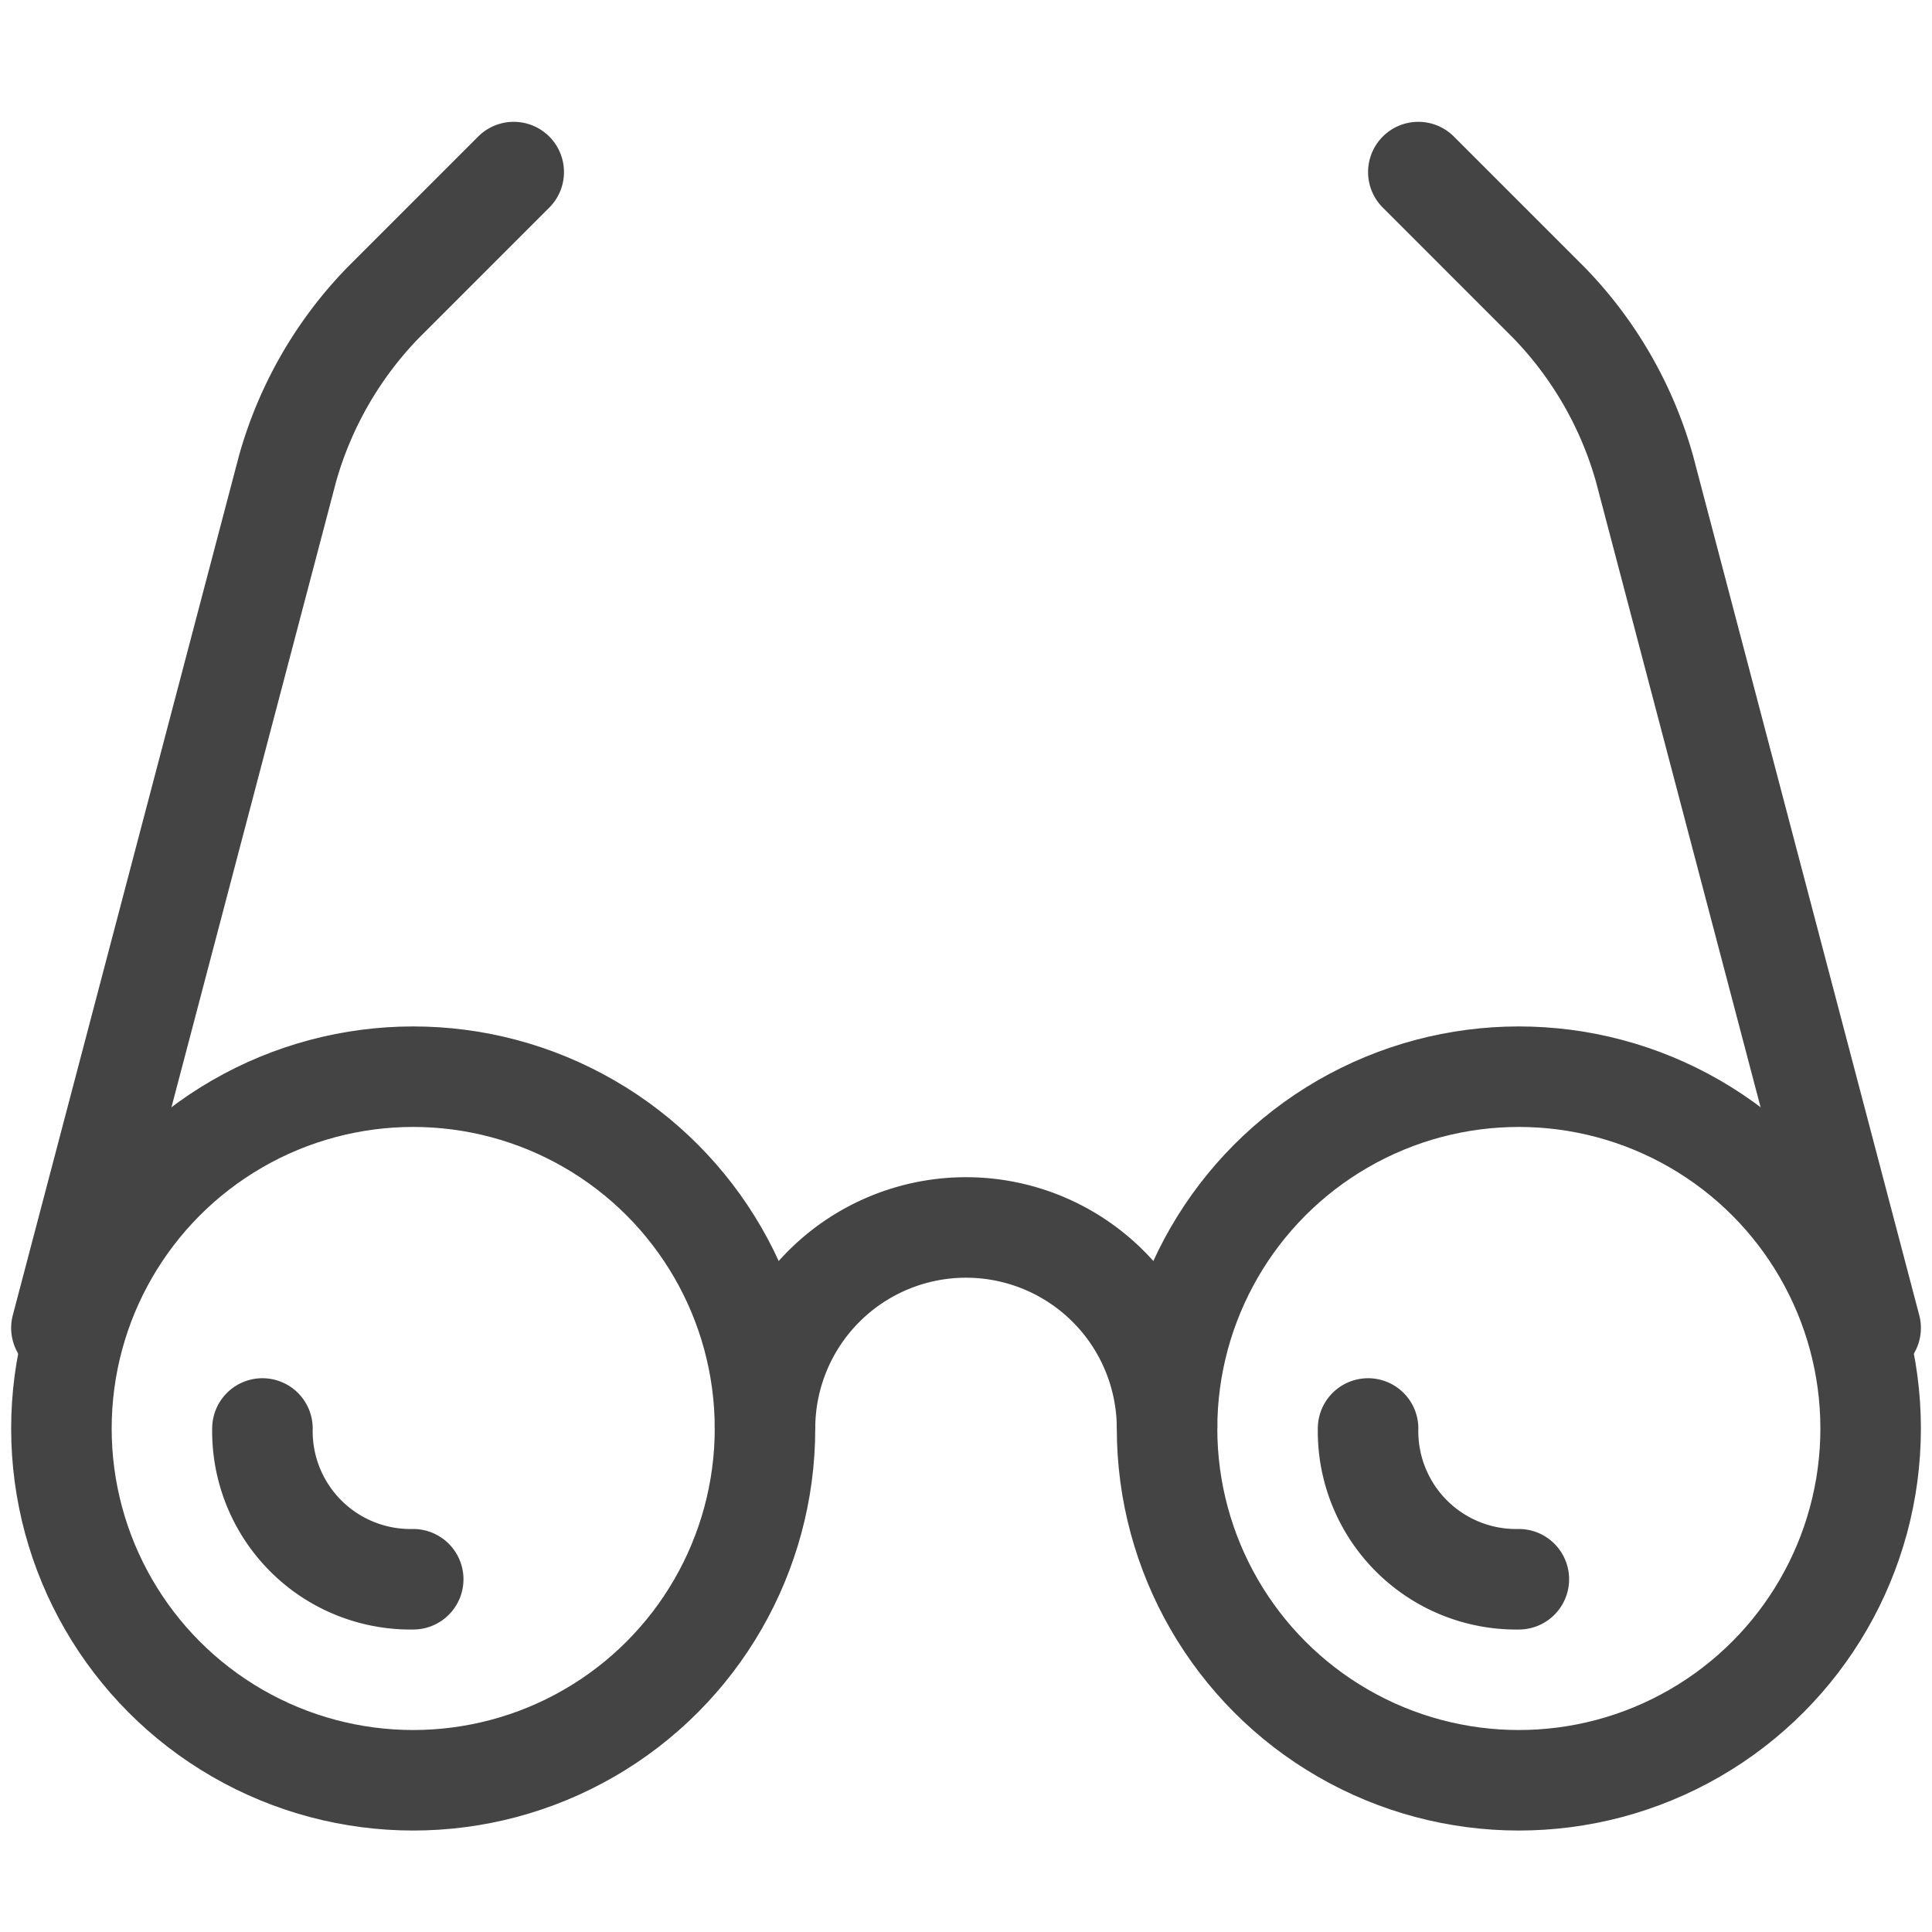
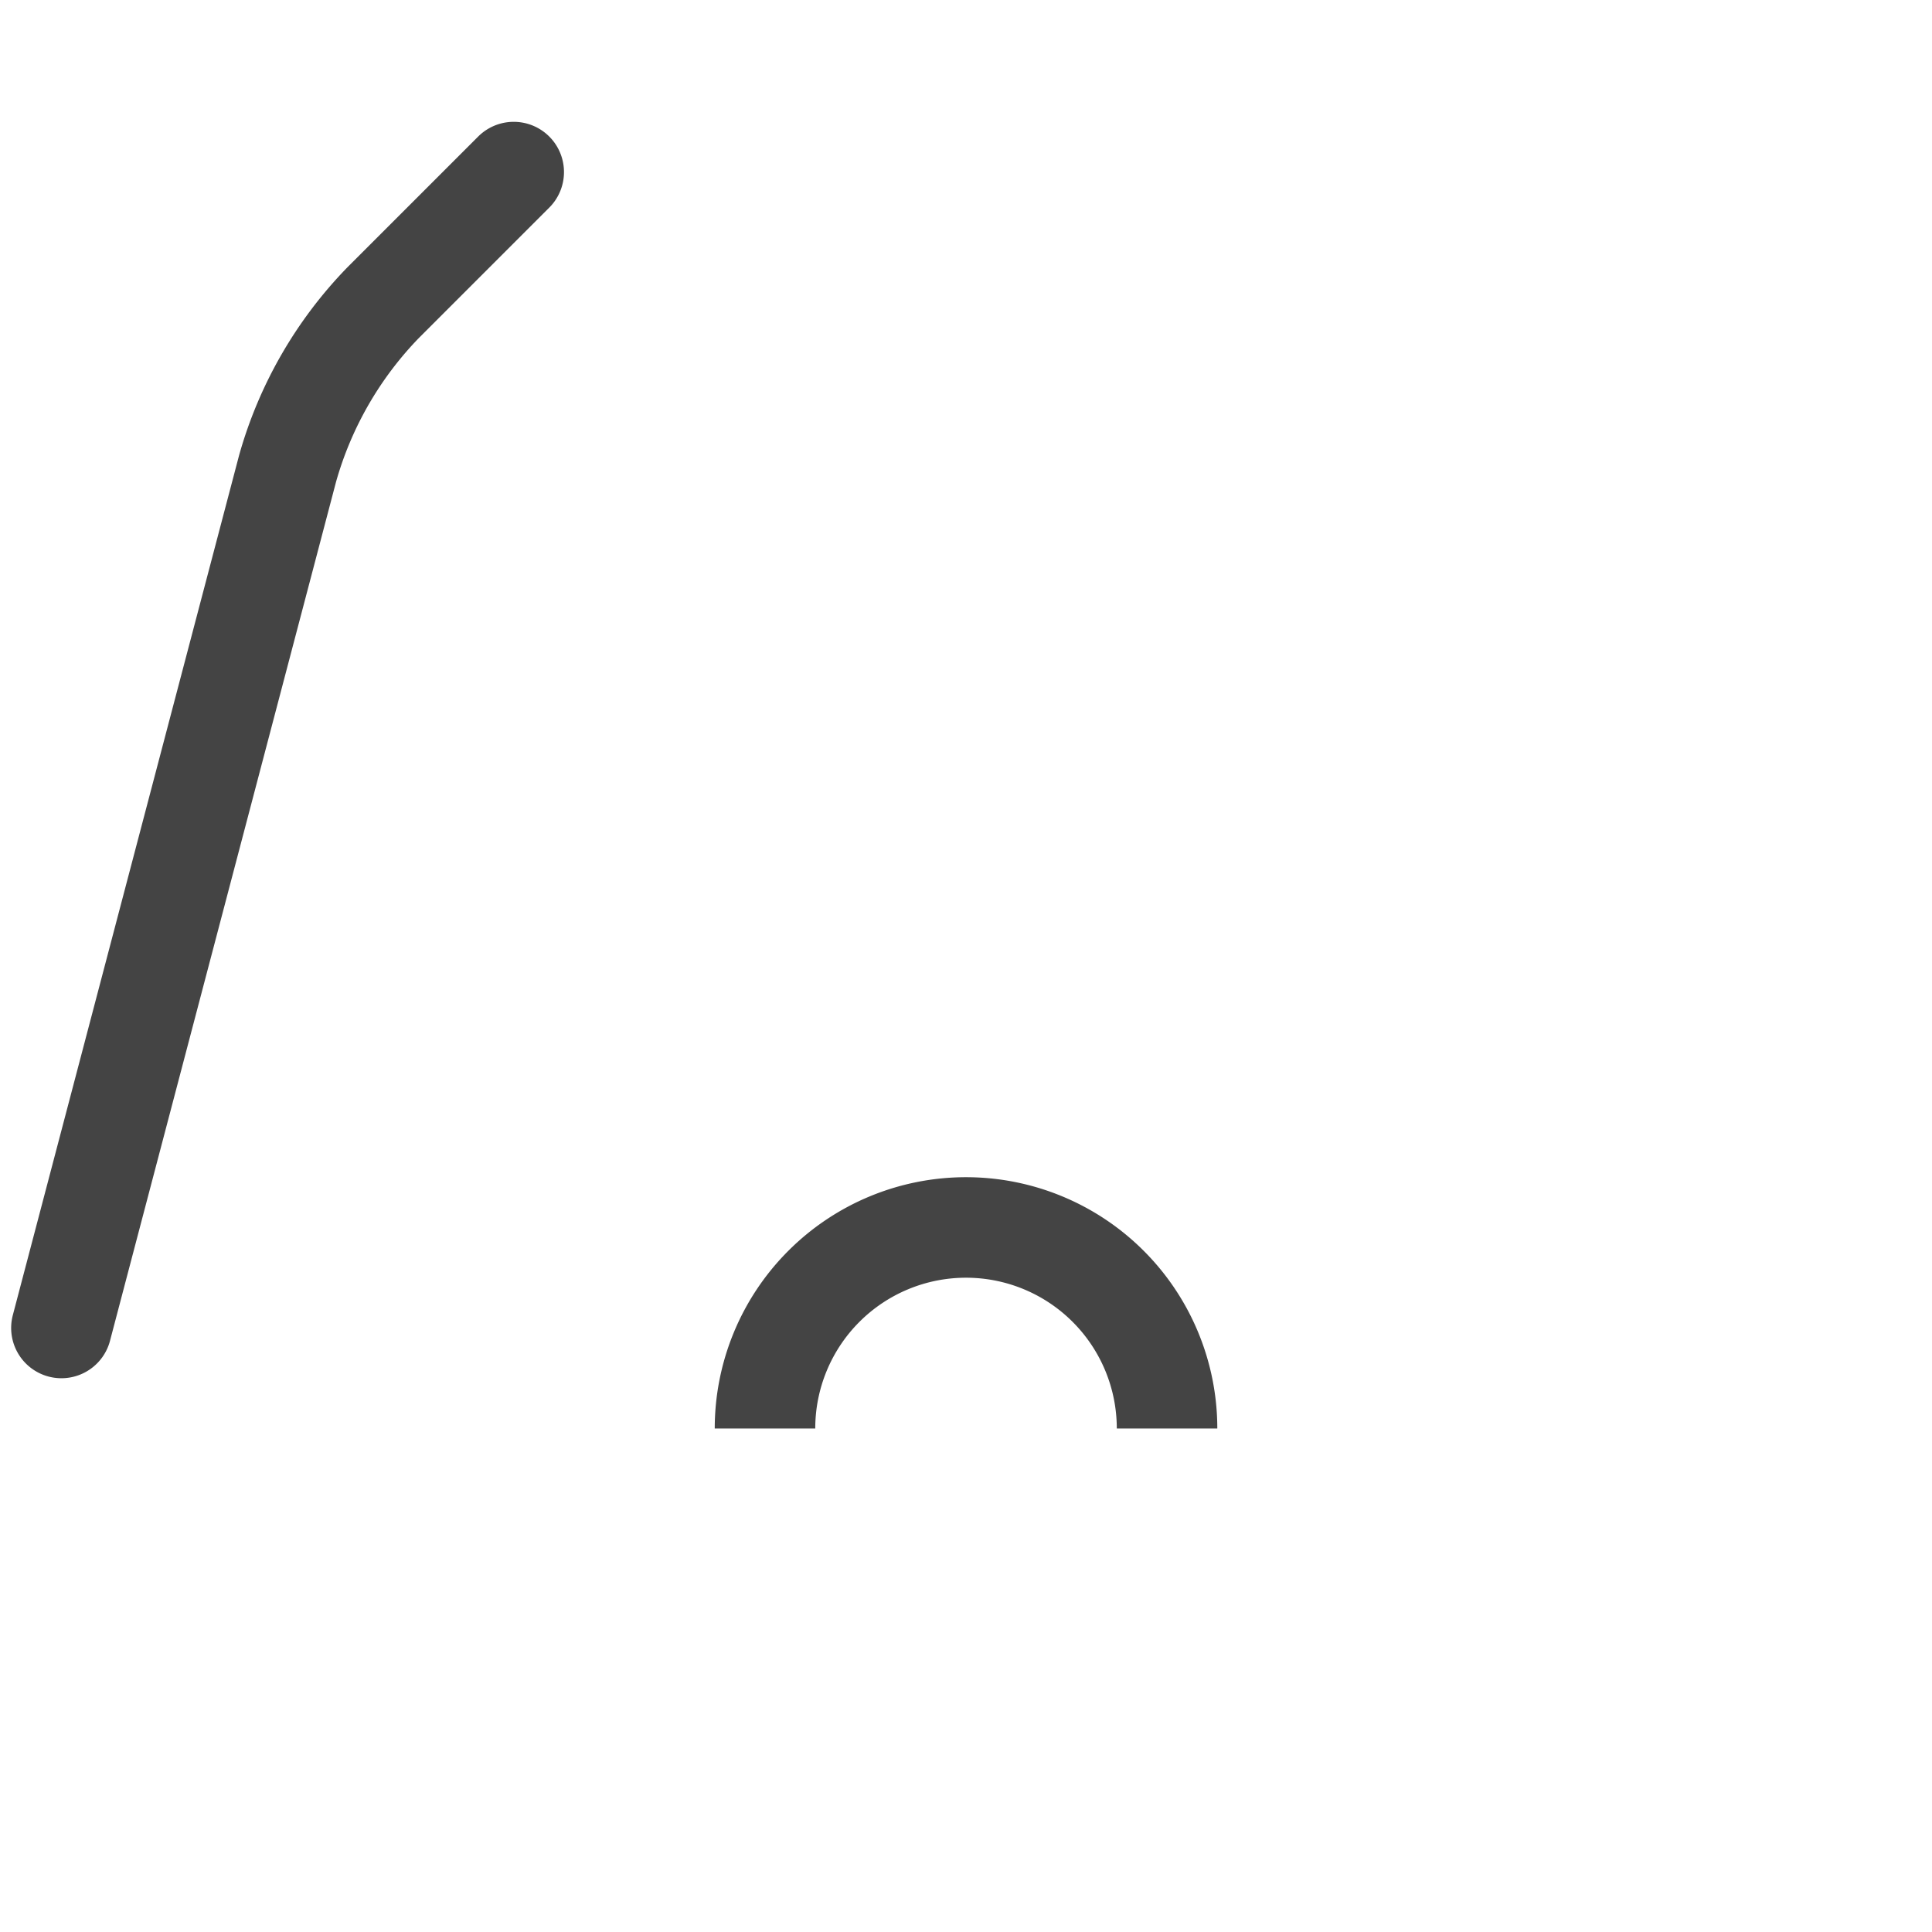
<svg xmlns="http://www.w3.org/2000/svg" width="800px" height="800px" viewBox="0 -2.01 38.443 38.443">
  <g id="Group_59" data-name="Group 59" transform="translate(-300.778 -214.586)">
-     <path id="Imported-Layers" d="M338,239l-4.5-17.1a7.753,7.753,0,0,0-1.9-3.3L329,216" fill="none" stroke="#444" stroke-linecap="round" stroke-width="2" />
    <path id="Imported-Layers_1_" d="M302,239l4.5-17.1a7.753,7.753,0,0,1,1.9-3.3L311,216" fill="none" stroke="#444" stroke-linecap="round" stroke-width="2" />
-     <path id="Oval-2" d="M309,244a2.946,2.946,0,0,1-3-3" fill="none" stroke="#444" stroke-linecap="round" stroke-width="2" />
-     <path id="Oval-2_1_" d="M331,244a2.946,2.946,0,0,1-3-3" fill="none" stroke="#444" stroke-linecap="round" stroke-width="2" />
-     <circle id="Oval-4" cx="7" cy="7" r="7" transform="translate(302 234)" fill="none" stroke="#444" stroke-width="2" />
-     <circle id="Oval-4_1_" cx="7" cy="7" r="7" transform="translate(324 234)" fill="none" stroke="#444" stroke-width="2" />
    <path id="Oval-6" d="M324,241a4,4,0,0,0-8,0" fill="none" stroke="#444" stroke-width="2" />
  </g>
</svg>